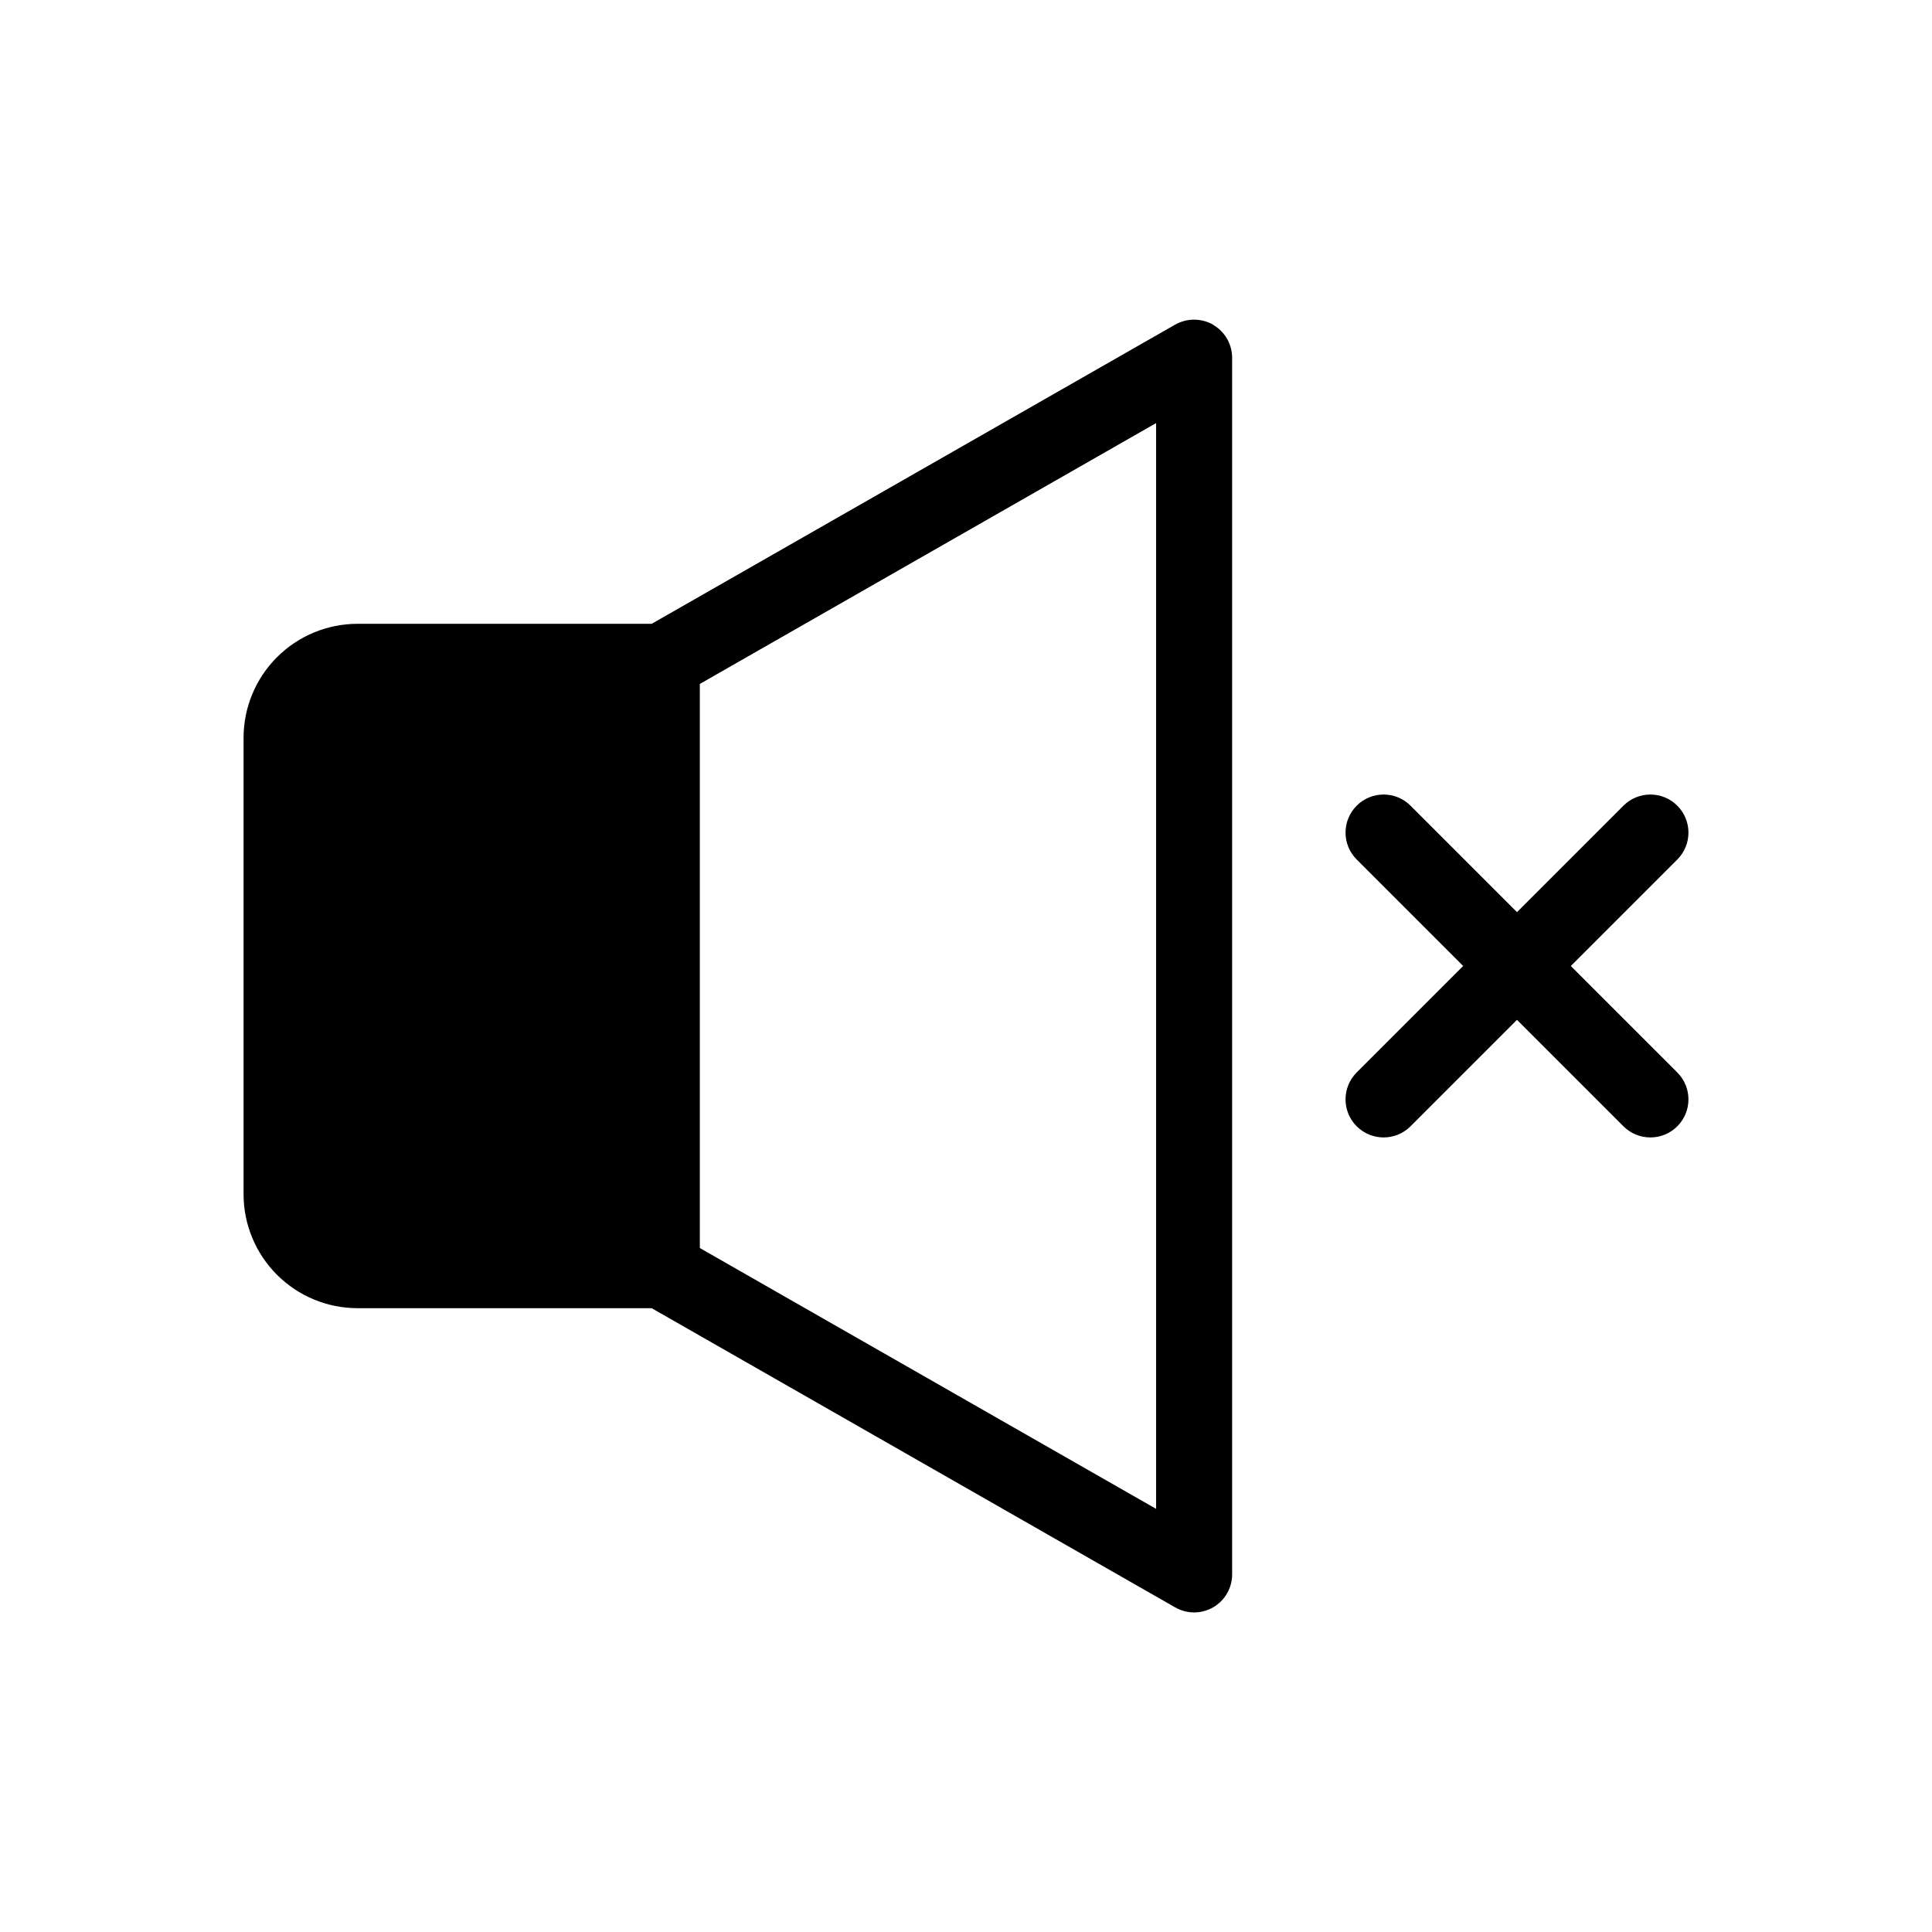
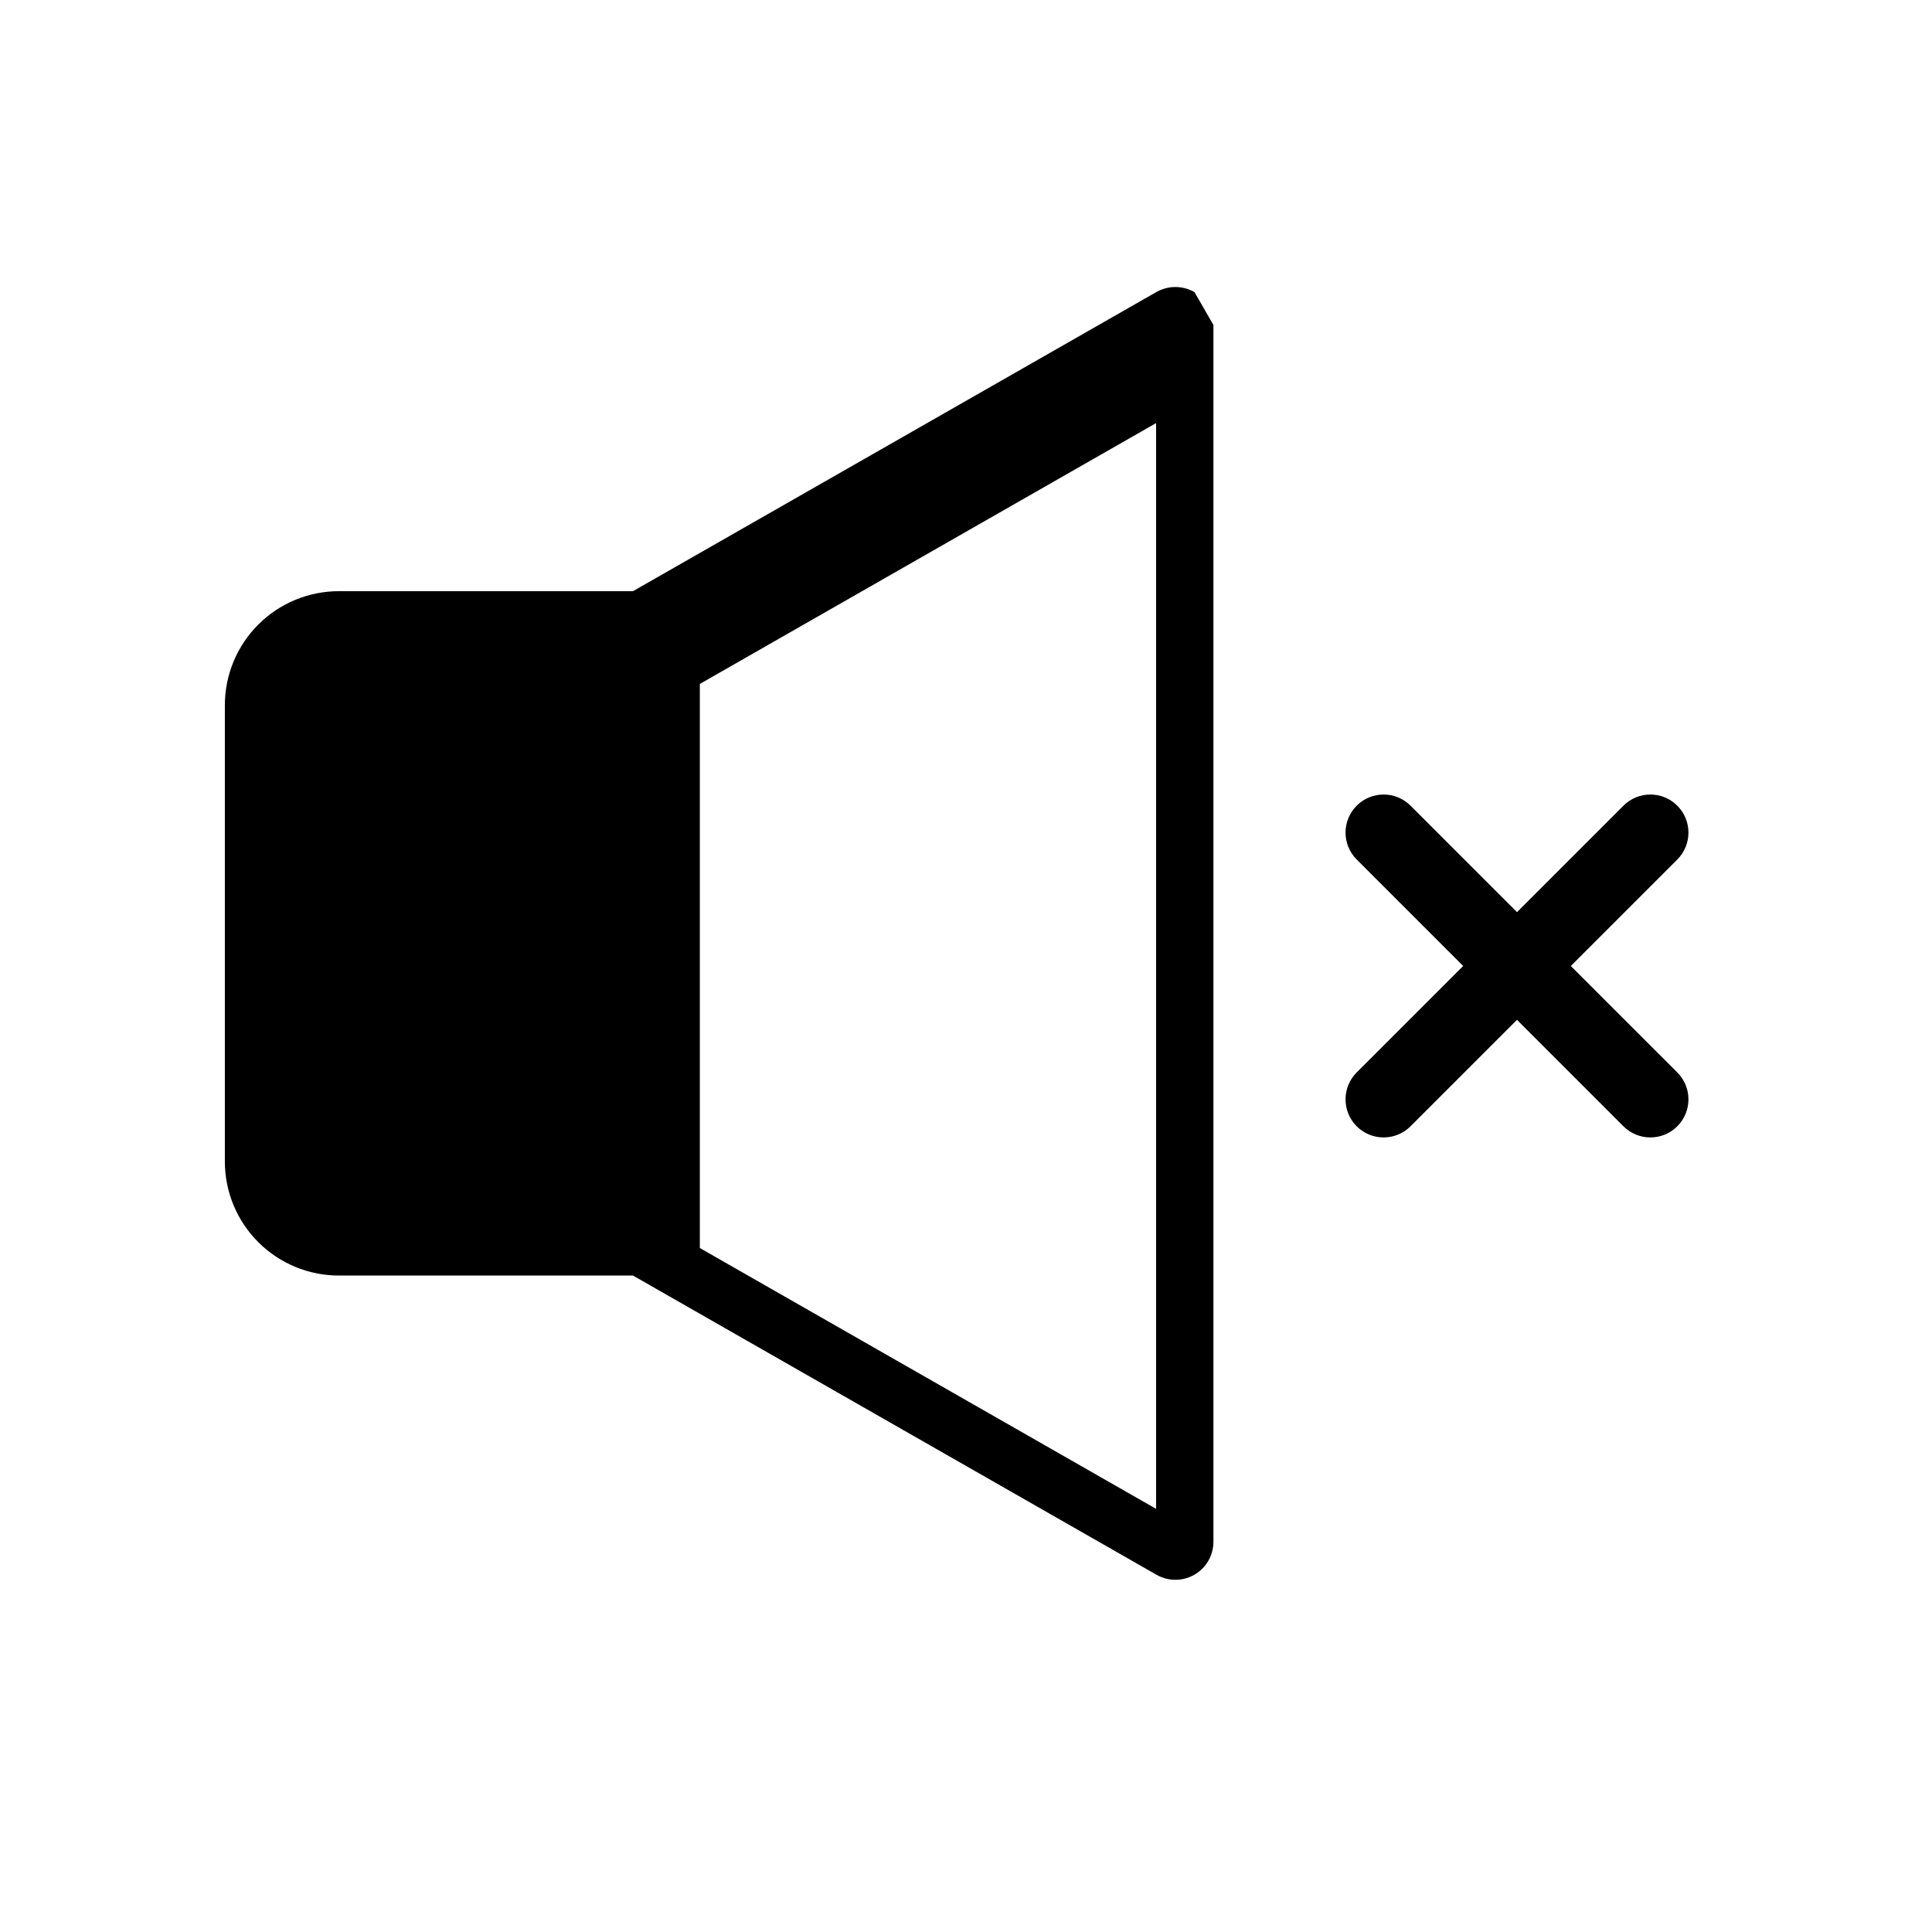
<svg xmlns="http://www.w3.org/2000/svg" fill="#000000" width="800px" height="800px" version="1.1" viewBox="144 144 512 512">
-   <path d="m588.5 428.21c3.941 3.941 3.941 10.328 0 14.27-3.941 3.938-10.328 3.938-14.27 0l-28.215-28.215-28.215 28.215h0.004c-3.938 3.938-10.328 3.938-14.266 0-3.941-3.941-3.941-10.328 0-14.27l28.215-28.215-28.215-28.215v0.004c-3.941-3.941-3.941-10.328 0-14.27 3.938-3.938 10.328-3.938 14.266 0l28.215 28.215 28.215-28.215h-0.004c3.941-3.938 10.328-3.938 14.27 0 3.941 3.941 3.941 10.328 0 14.27l-28.215 28.215zm-122.93-198.08c3.062 1.809 4.945 5.094 4.957 8.648v322.44c0.008 3.594-1.902 6.918-5.012 8.727-3.106 1.805-6.941 1.82-10.062 0.039l-138.75-79.301h-77.926c-8.02 0-15.707-3.184-21.375-8.852-5.672-5.672-8.855-13.359-8.855-21.375v-120.91c0-8.02 3.184-15.707 8.855-21.375 5.668-5.672 13.355-8.855 21.375-8.855h77.926l138.75-79.301c3.129-1.75 6.945-1.734 10.059 0.043zm-15.195 25.996-120.91 69.125v149.49l120.91 69.121z" />
+   <path d="m588.5 428.21c3.941 3.941 3.941 10.328 0 14.27-3.941 3.938-10.328 3.938-14.27 0l-28.215-28.215-28.215 28.215h0.004c-3.938 3.938-10.328 3.938-14.266 0-3.941-3.941-3.941-10.328 0-14.27l28.215-28.215-28.215-28.215v0.004c-3.941-3.941-3.941-10.328 0-14.27 3.938-3.938 10.328-3.938 14.266 0l28.215 28.215 28.215-28.215h-0.004c3.941-3.938 10.328-3.938 14.27 0 3.941 3.941 3.941 10.328 0 14.27l-28.215 28.215zm-122.93-198.08v322.44c0.008 3.594-1.902 6.918-5.012 8.727-3.106 1.805-6.941 1.82-10.062 0.039l-138.75-79.301h-77.926c-8.02 0-15.707-3.184-21.375-8.852-5.672-5.672-8.855-13.359-8.855-21.375v-120.91c0-8.02 3.184-15.707 8.855-21.375 5.668-5.672 13.355-8.855 21.375-8.855h77.926l138.75-79.301c3.129-1.75 6.945-1.734 10.059 0.043zm-15.195 25.996-120.91 69.125v149.49l120.91 69.121z" />
</svg>